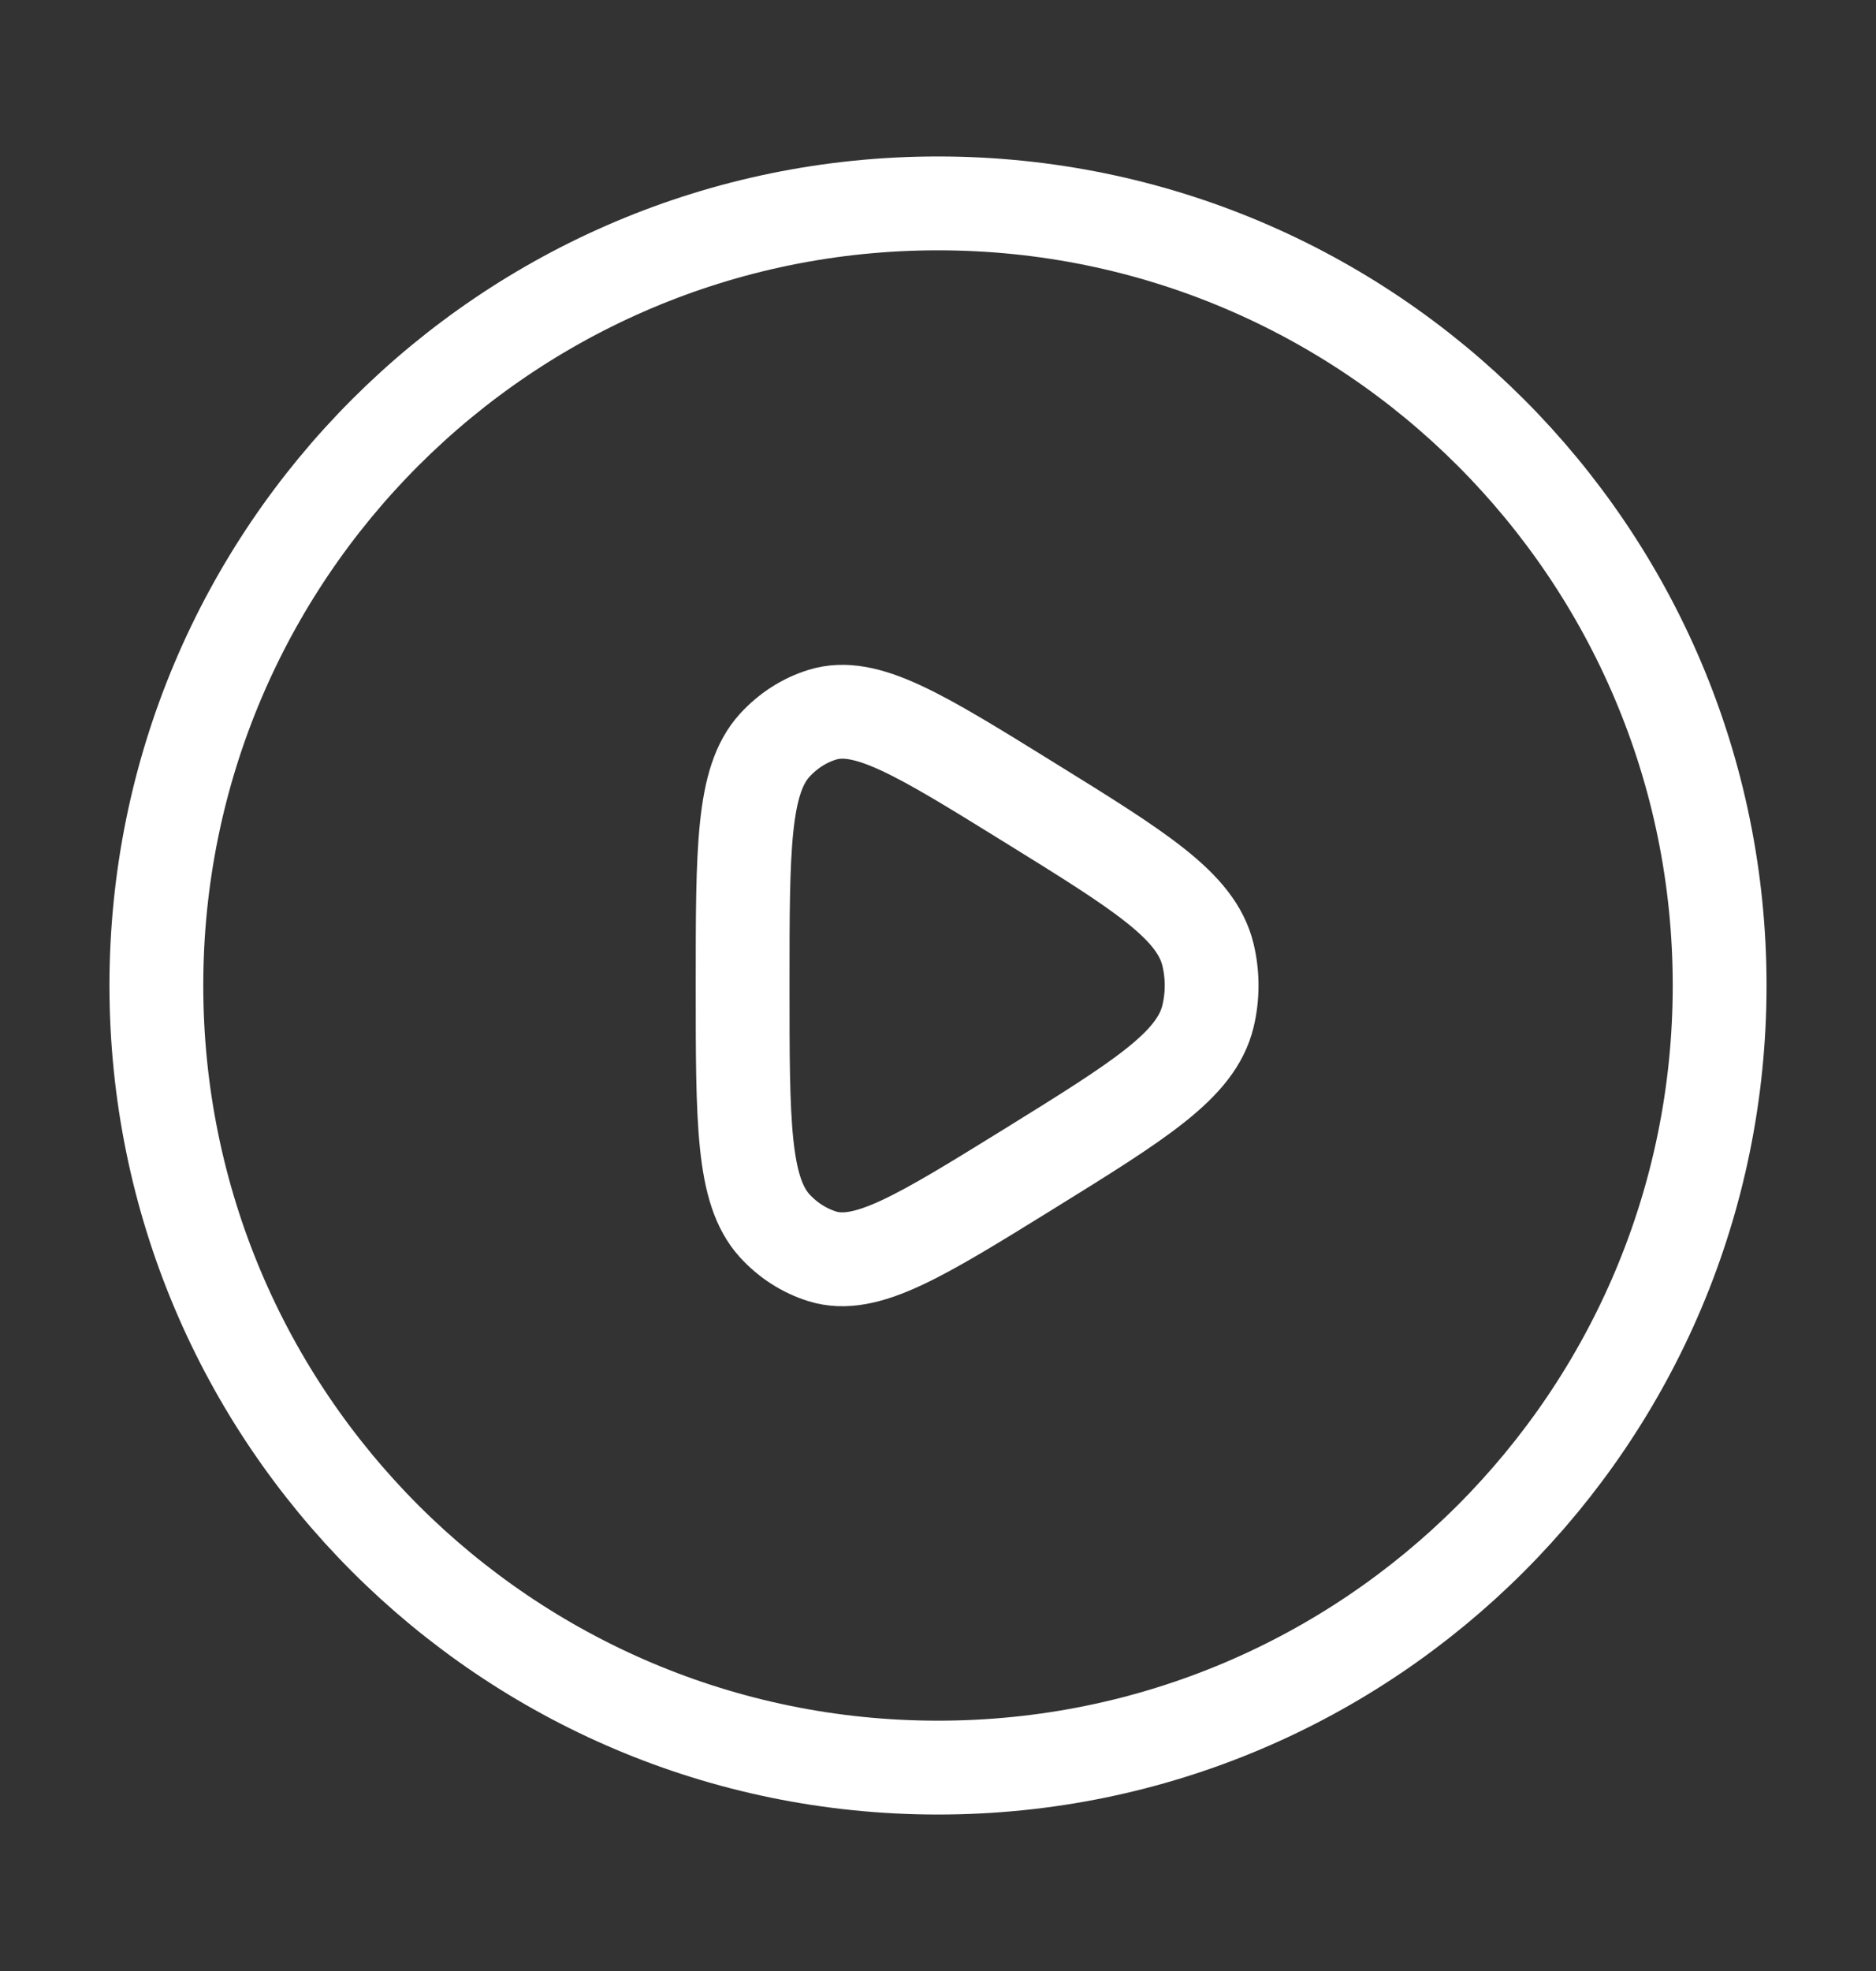
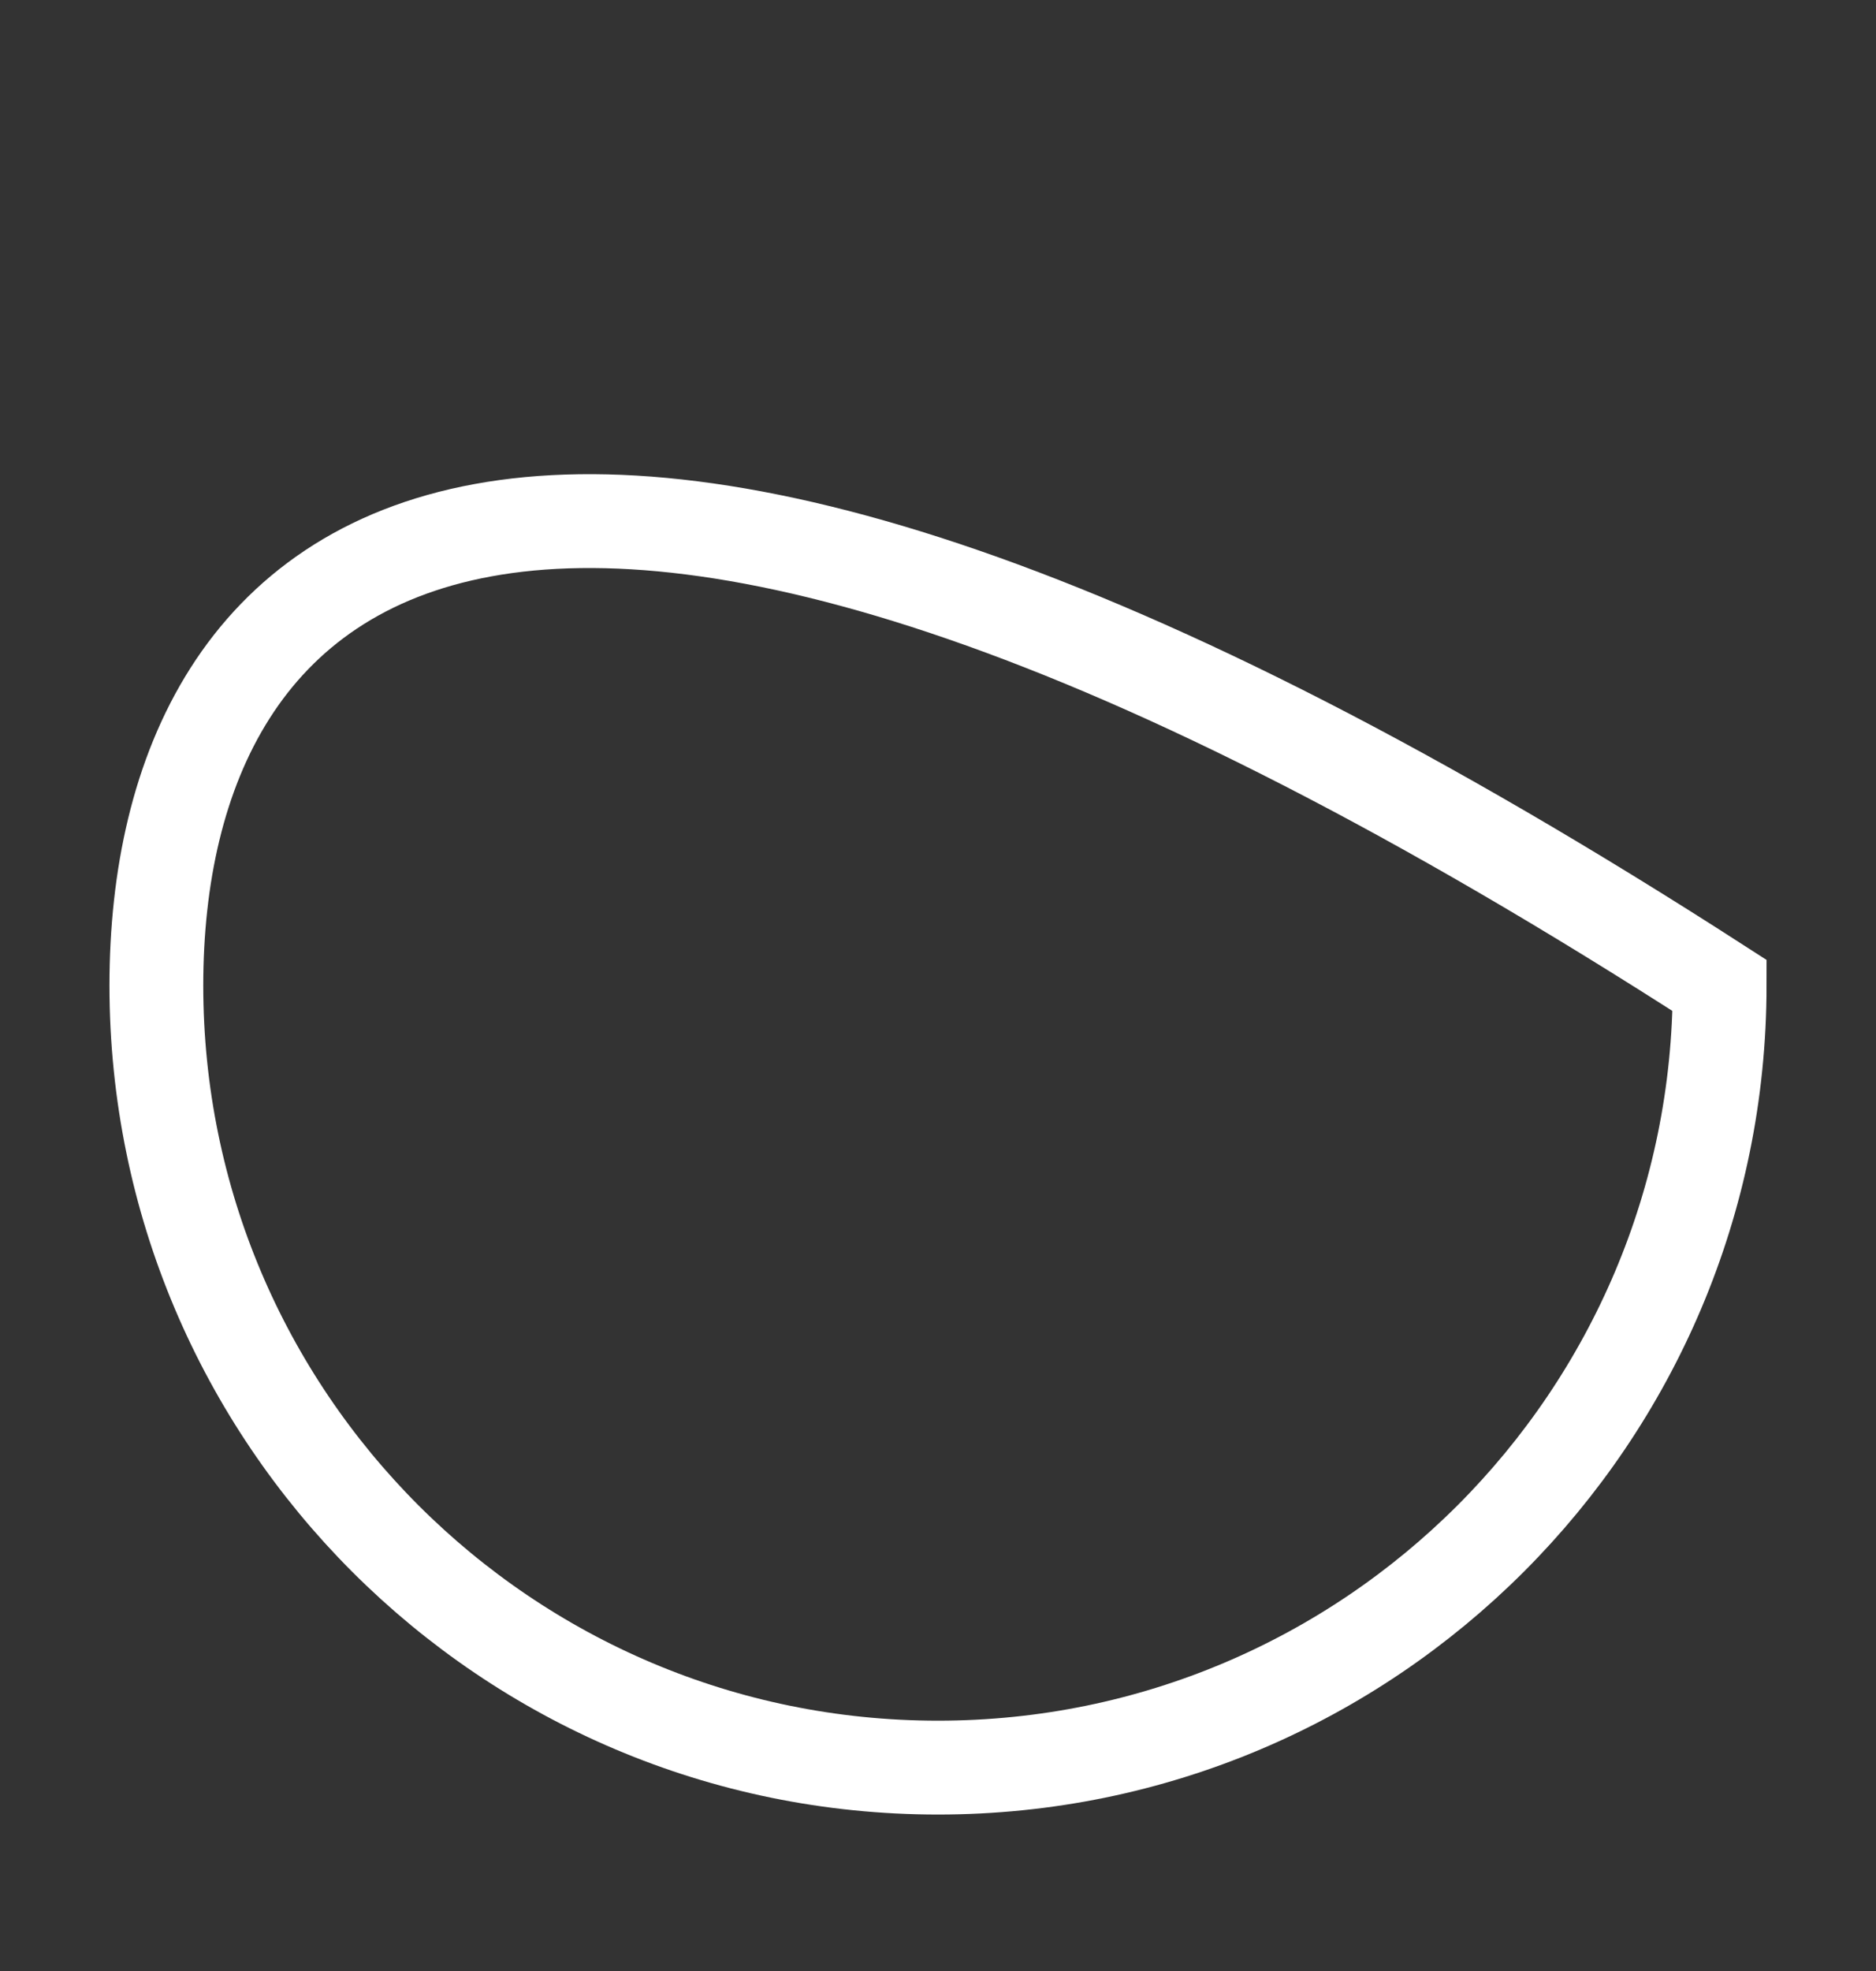
<svg xmlns="http://www.w3.org/2000/svg" width="20" height="21" viewBox="0 0 20 21" fill="none">
  <rect x="0" y="0" width="20" height="21" fill="#333333" stroke="none" />
-   <path d="M10 18.833C14.602 18.833 18.333 15.102 18.333 10.5C18.333 5.897 14.602 2.167 10 2.167C5.398 2.167 1.667 5.897 1.667 10.5C1.667 15.102 5.398 18.833 10 18.833Z" stroke="white" />
-   <path d="M12.878 10.829C12.751 11.351 12.155 11.72 10.962 12.459C9.808 13.172 9.232 13.529 8.767 13.386C8.575 13.326 8.399 13.214 8.258 13.059C7.917 12.683 7.917 11.956 7.917 10.5C7.917 9.045 7.917 8.317 8.258 7.942C8.399 7.787 8.575 7.674 8.767 7.615C9.232 7.471 9.808 7.828 10.962 8.542C12.155 9.28 12.751 9.649 12.878 10.171C12.93 10.387 12.93 10.614 12.878 10.829Z" stroke="white" stroke-linejoin="round" />
+   <path d="M10 18.833C14.602 18.833 18.333 15.102 18.333 10.5C5.398 2.167 1.667 5.897 1.667 10.5C1.667 15.102 5.398 18.833 10 18.833Z" stroke="white" />
</svg>